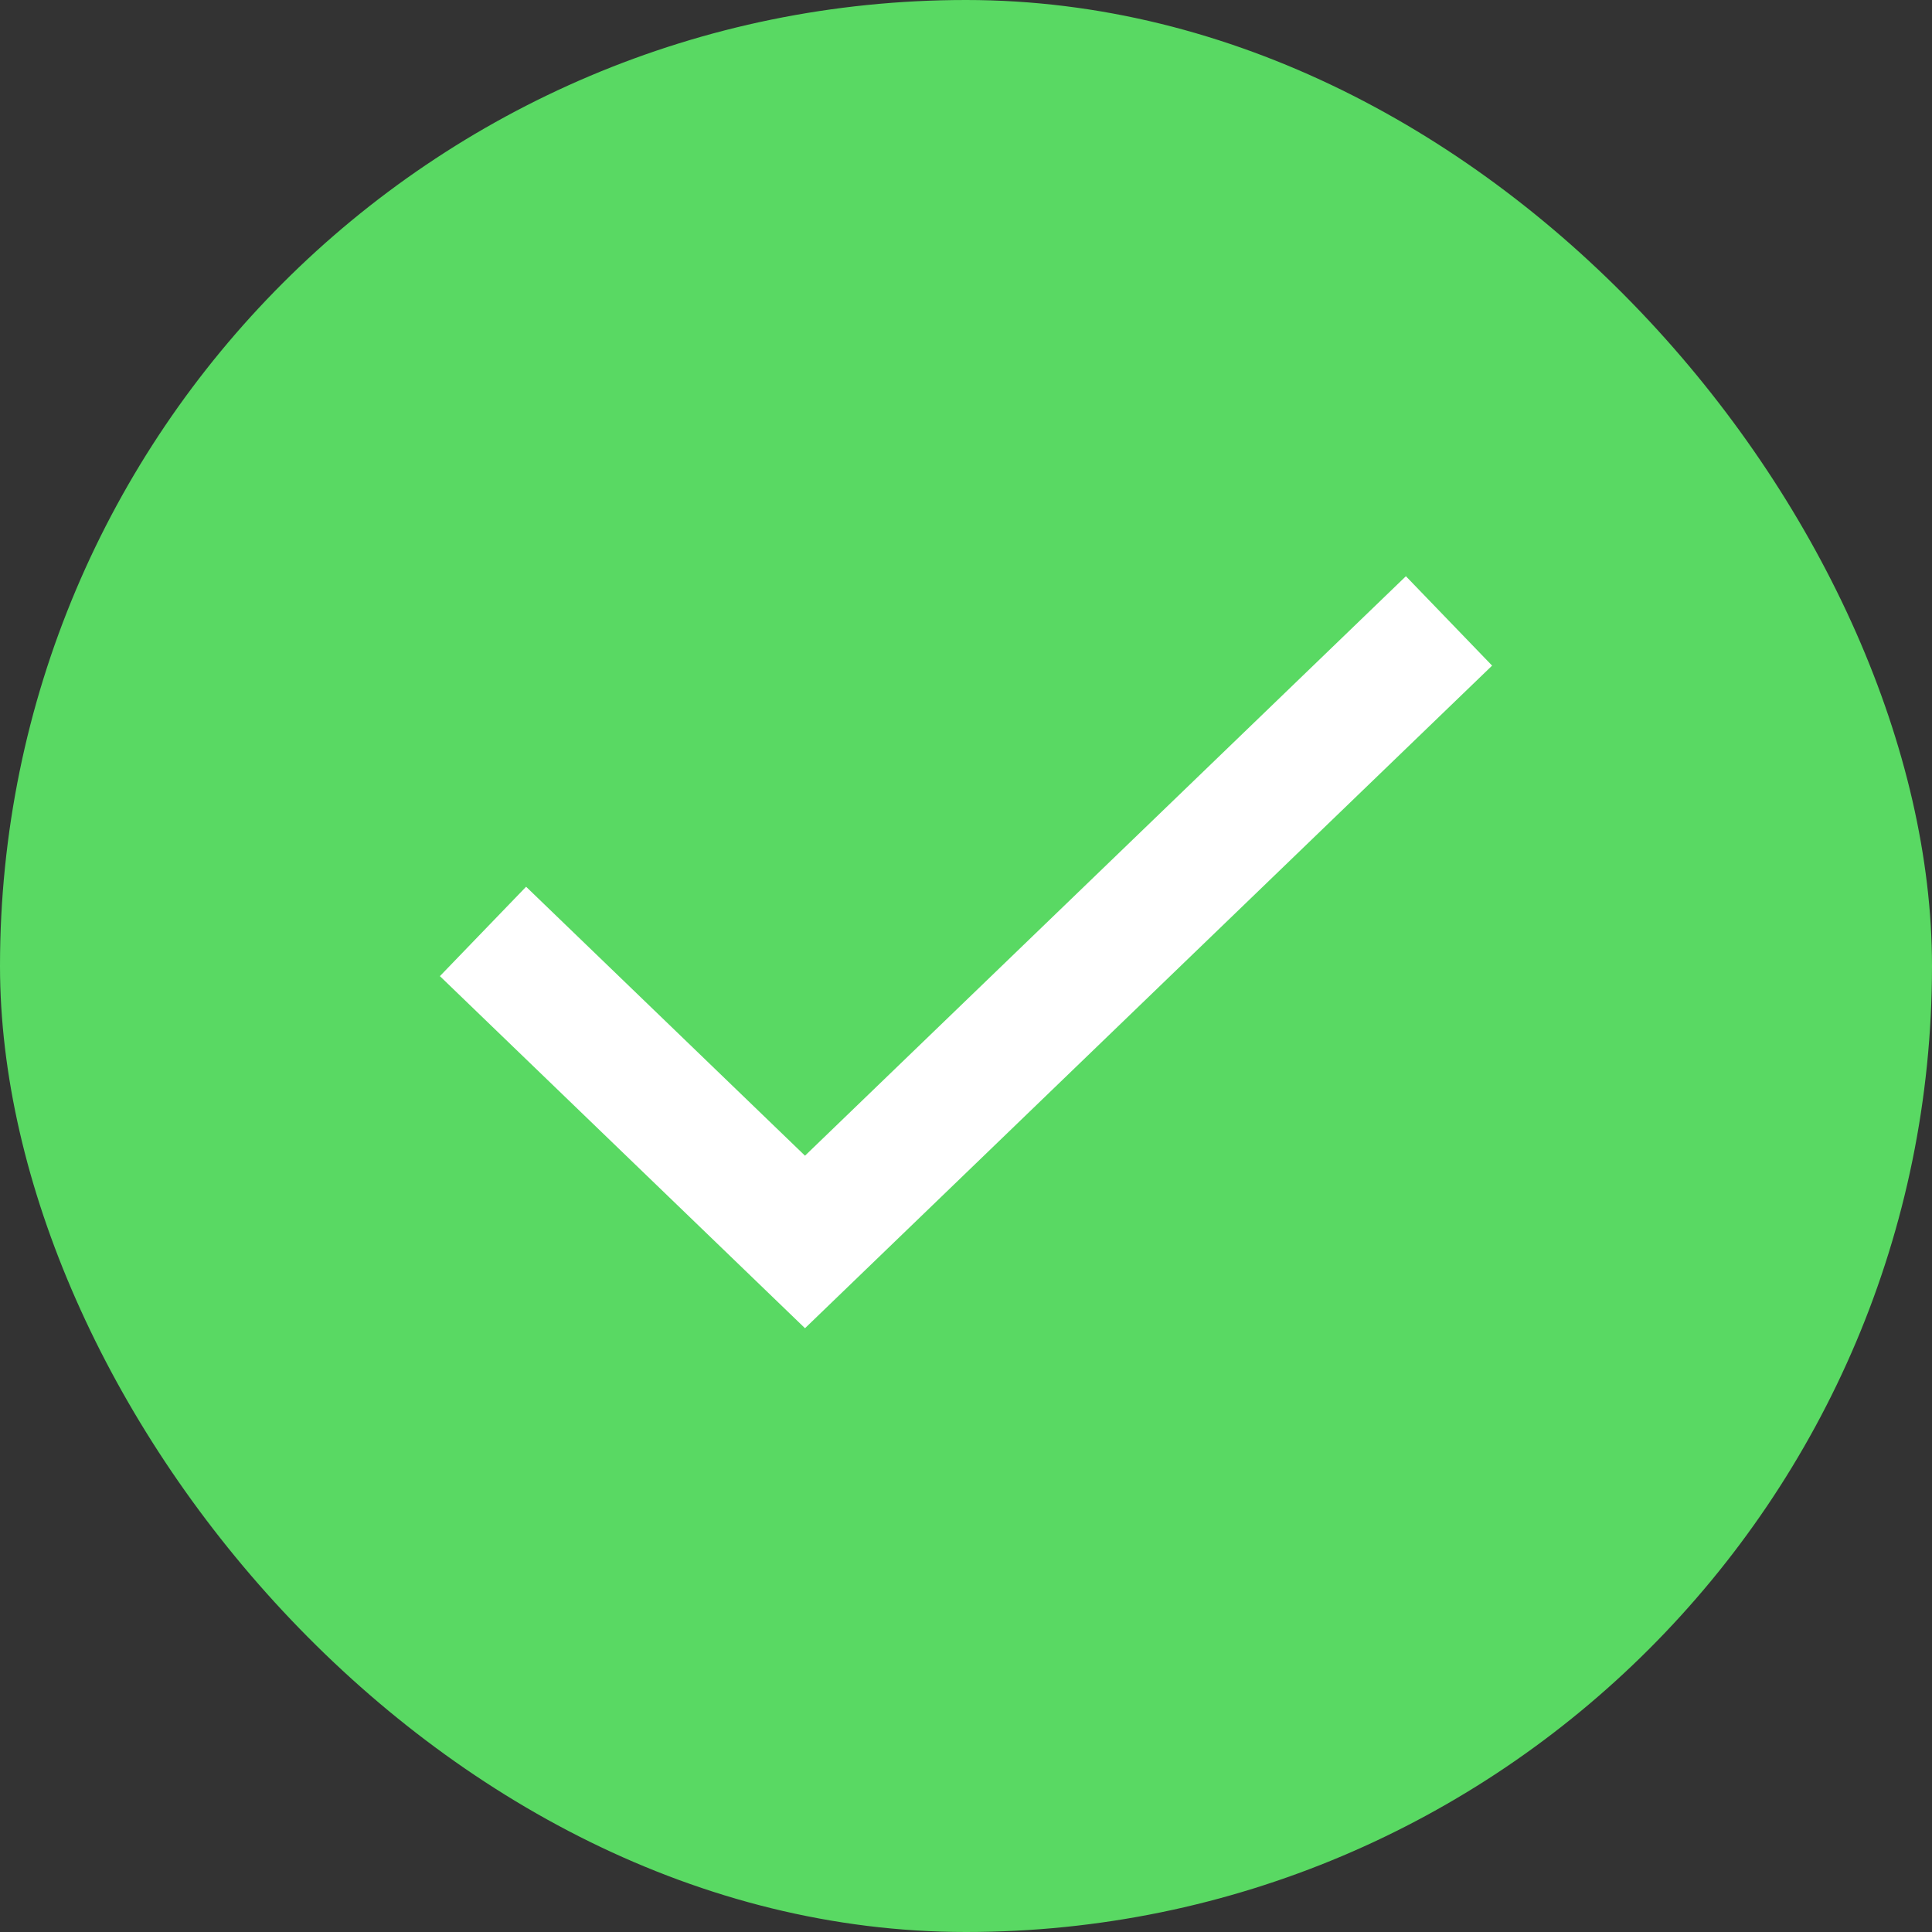
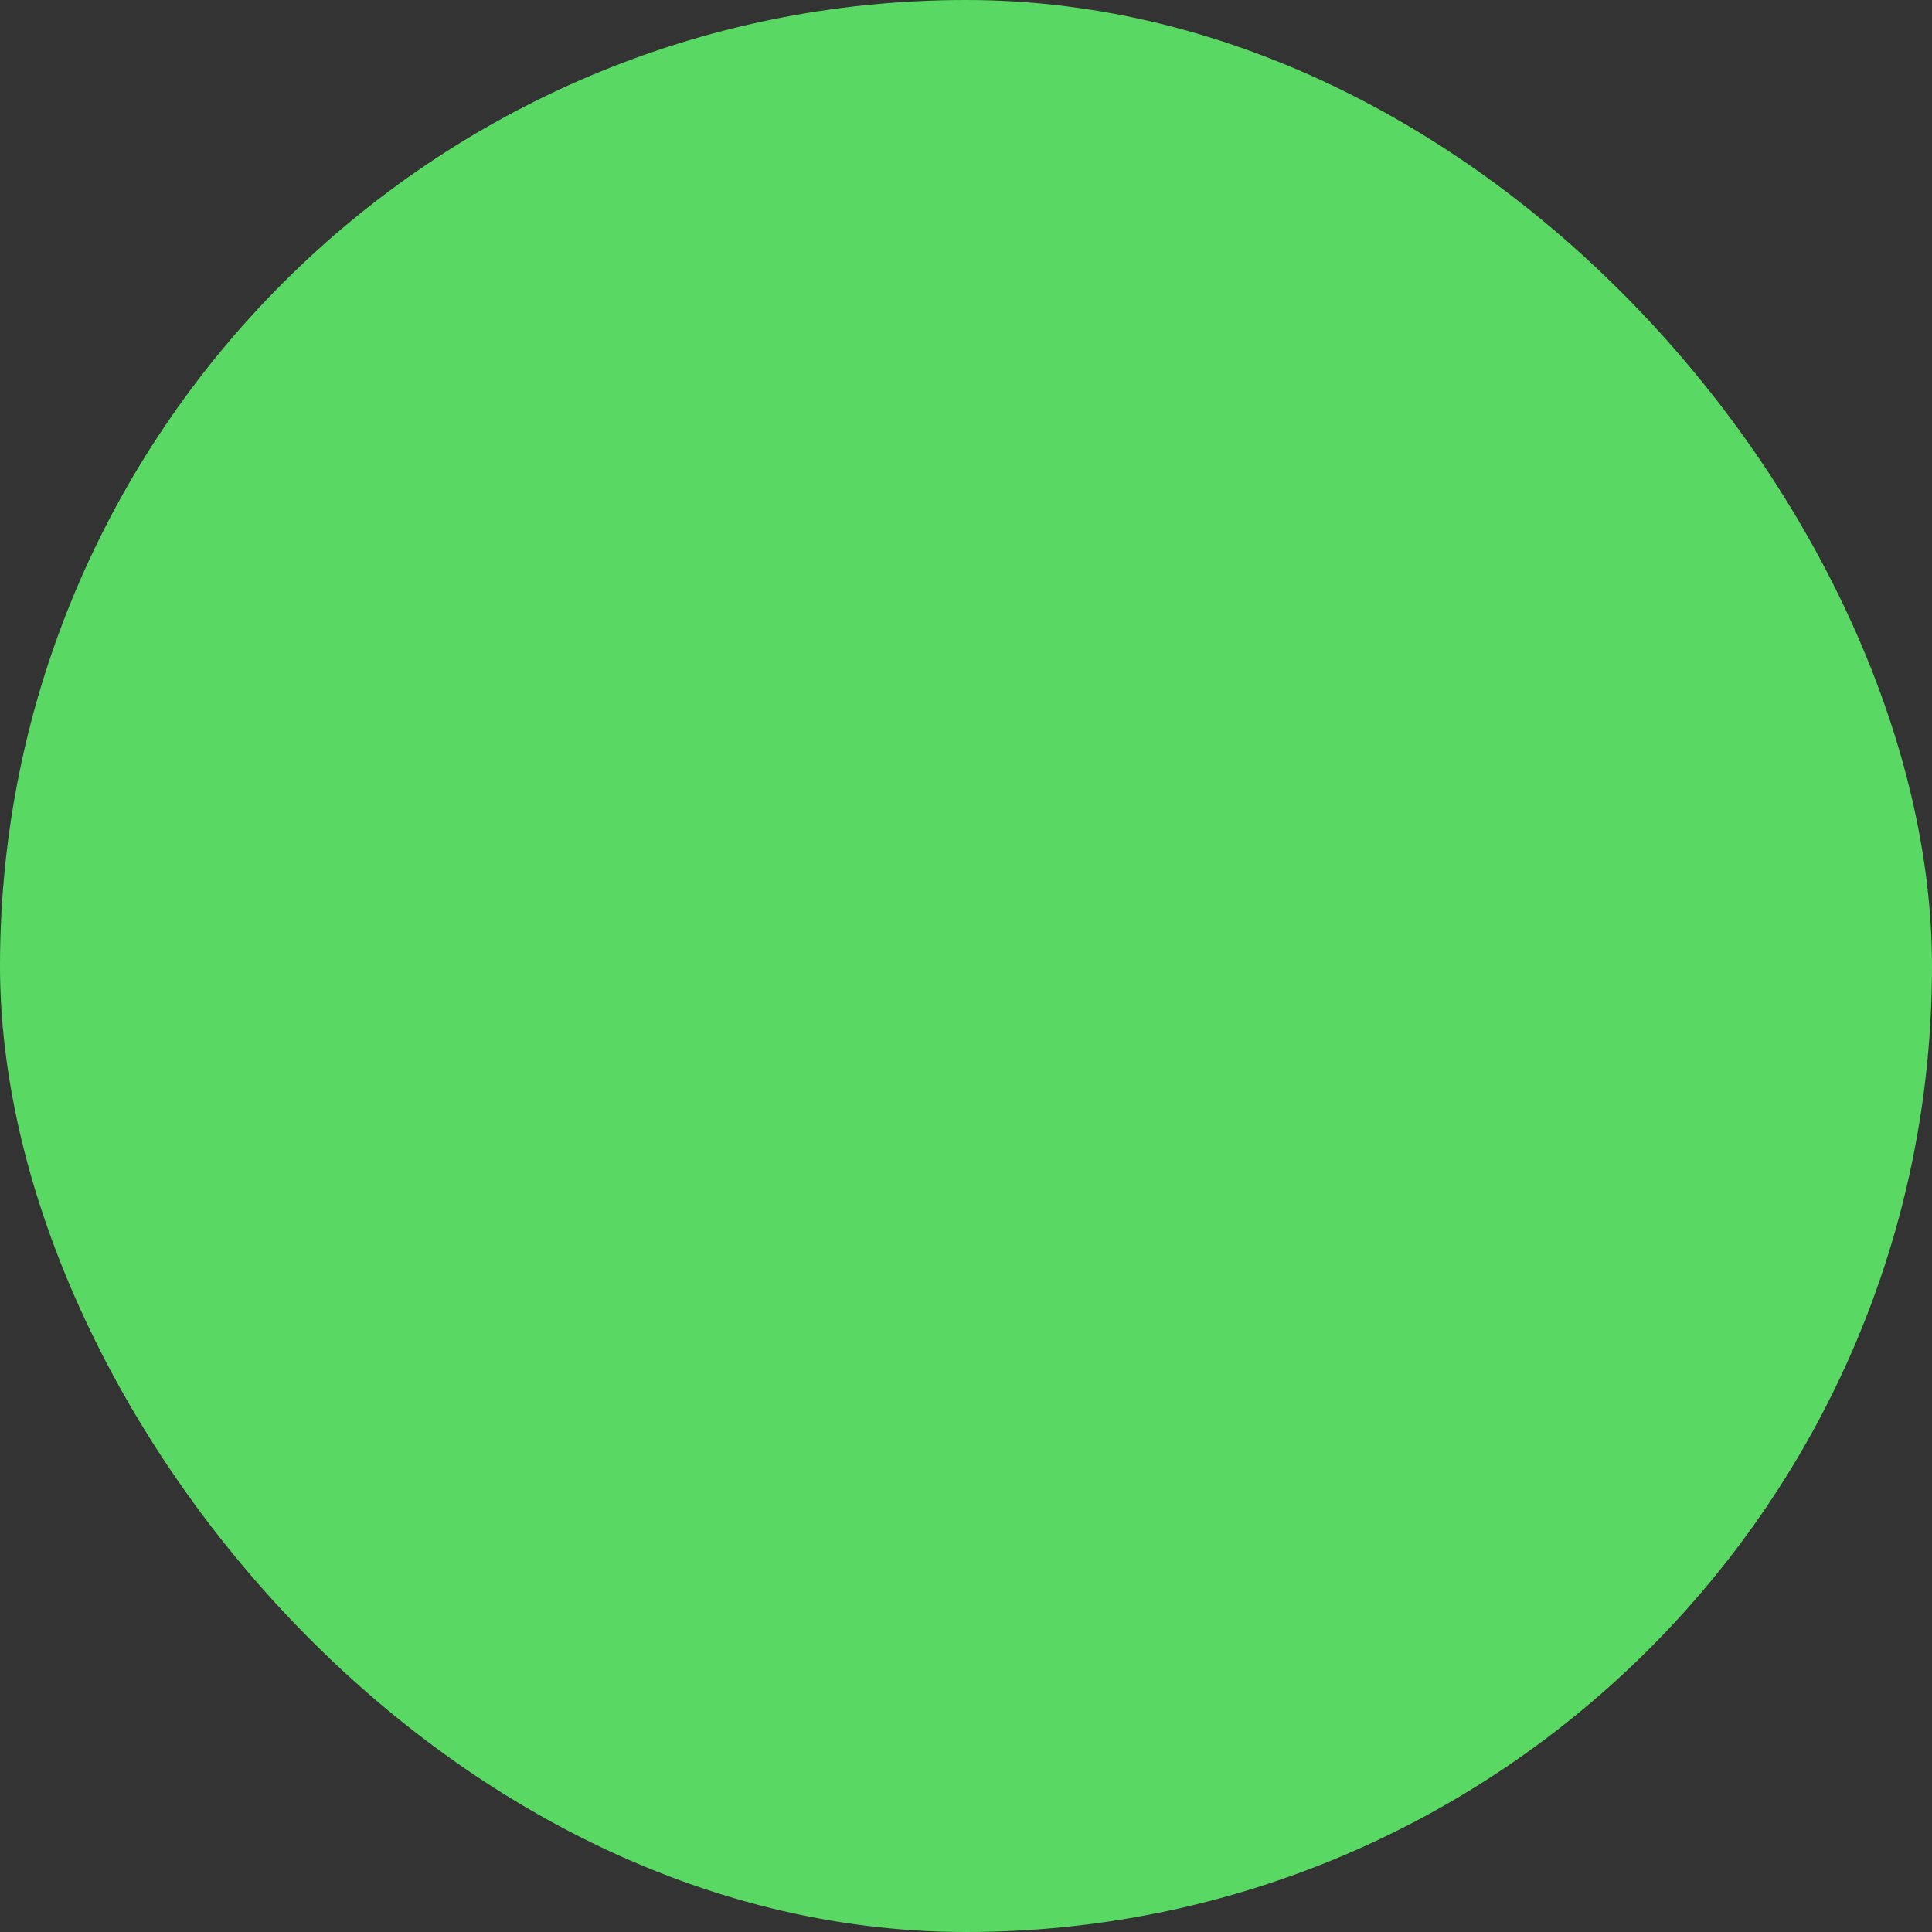
<svg xmlns="http://www.w3.org/2000/svg" fill="none" height="100%" overflow="visible" preserveAspectRatio="none" style="display: block;" viewBox="0 0 18 18" width="100%">
  <rect x="0" y="0" width="18" height="18" fill="#333333" stroke="none" />
  <g id="Overlay">
    <rect fill="#59D963" height="18" rx="9" width="18" />
    <g clip-path="url(#clip0_0_1490)" id="right">
      <g clip-path="url(#clip1_0_1490)" id="green-right.svg fill">
        <g clip-path="url(#clip2_0_1490)" id="green-right.svg">
          <path d="M4.5 8.678L7.5 11.571L13.5 5.785" id="Vector" stroke="white" stroke-width="1.157" />
        </g>
      </g>
    </g>
  </g>
  <defs>
    <clipPath id="clip0_0_1490">
      <rect fill="white" height="7.714" transform="translate(3.857 5.143)" width="10.286" />
    </clipPath>
    <clipPath id="clip1_0_1490">
      <rect fill="white" height="7.714" transform="translate(3.857 5.143)" width="10.286" />
    </clipPath>
    <clipPath id="clip2_0_1490">
-       <rect fill="white" height="7.714" transform="translate(3.857 5.143)" width="10.286" />
-     </clipPath>
+       </clipPath>
  </defs>
</svg>